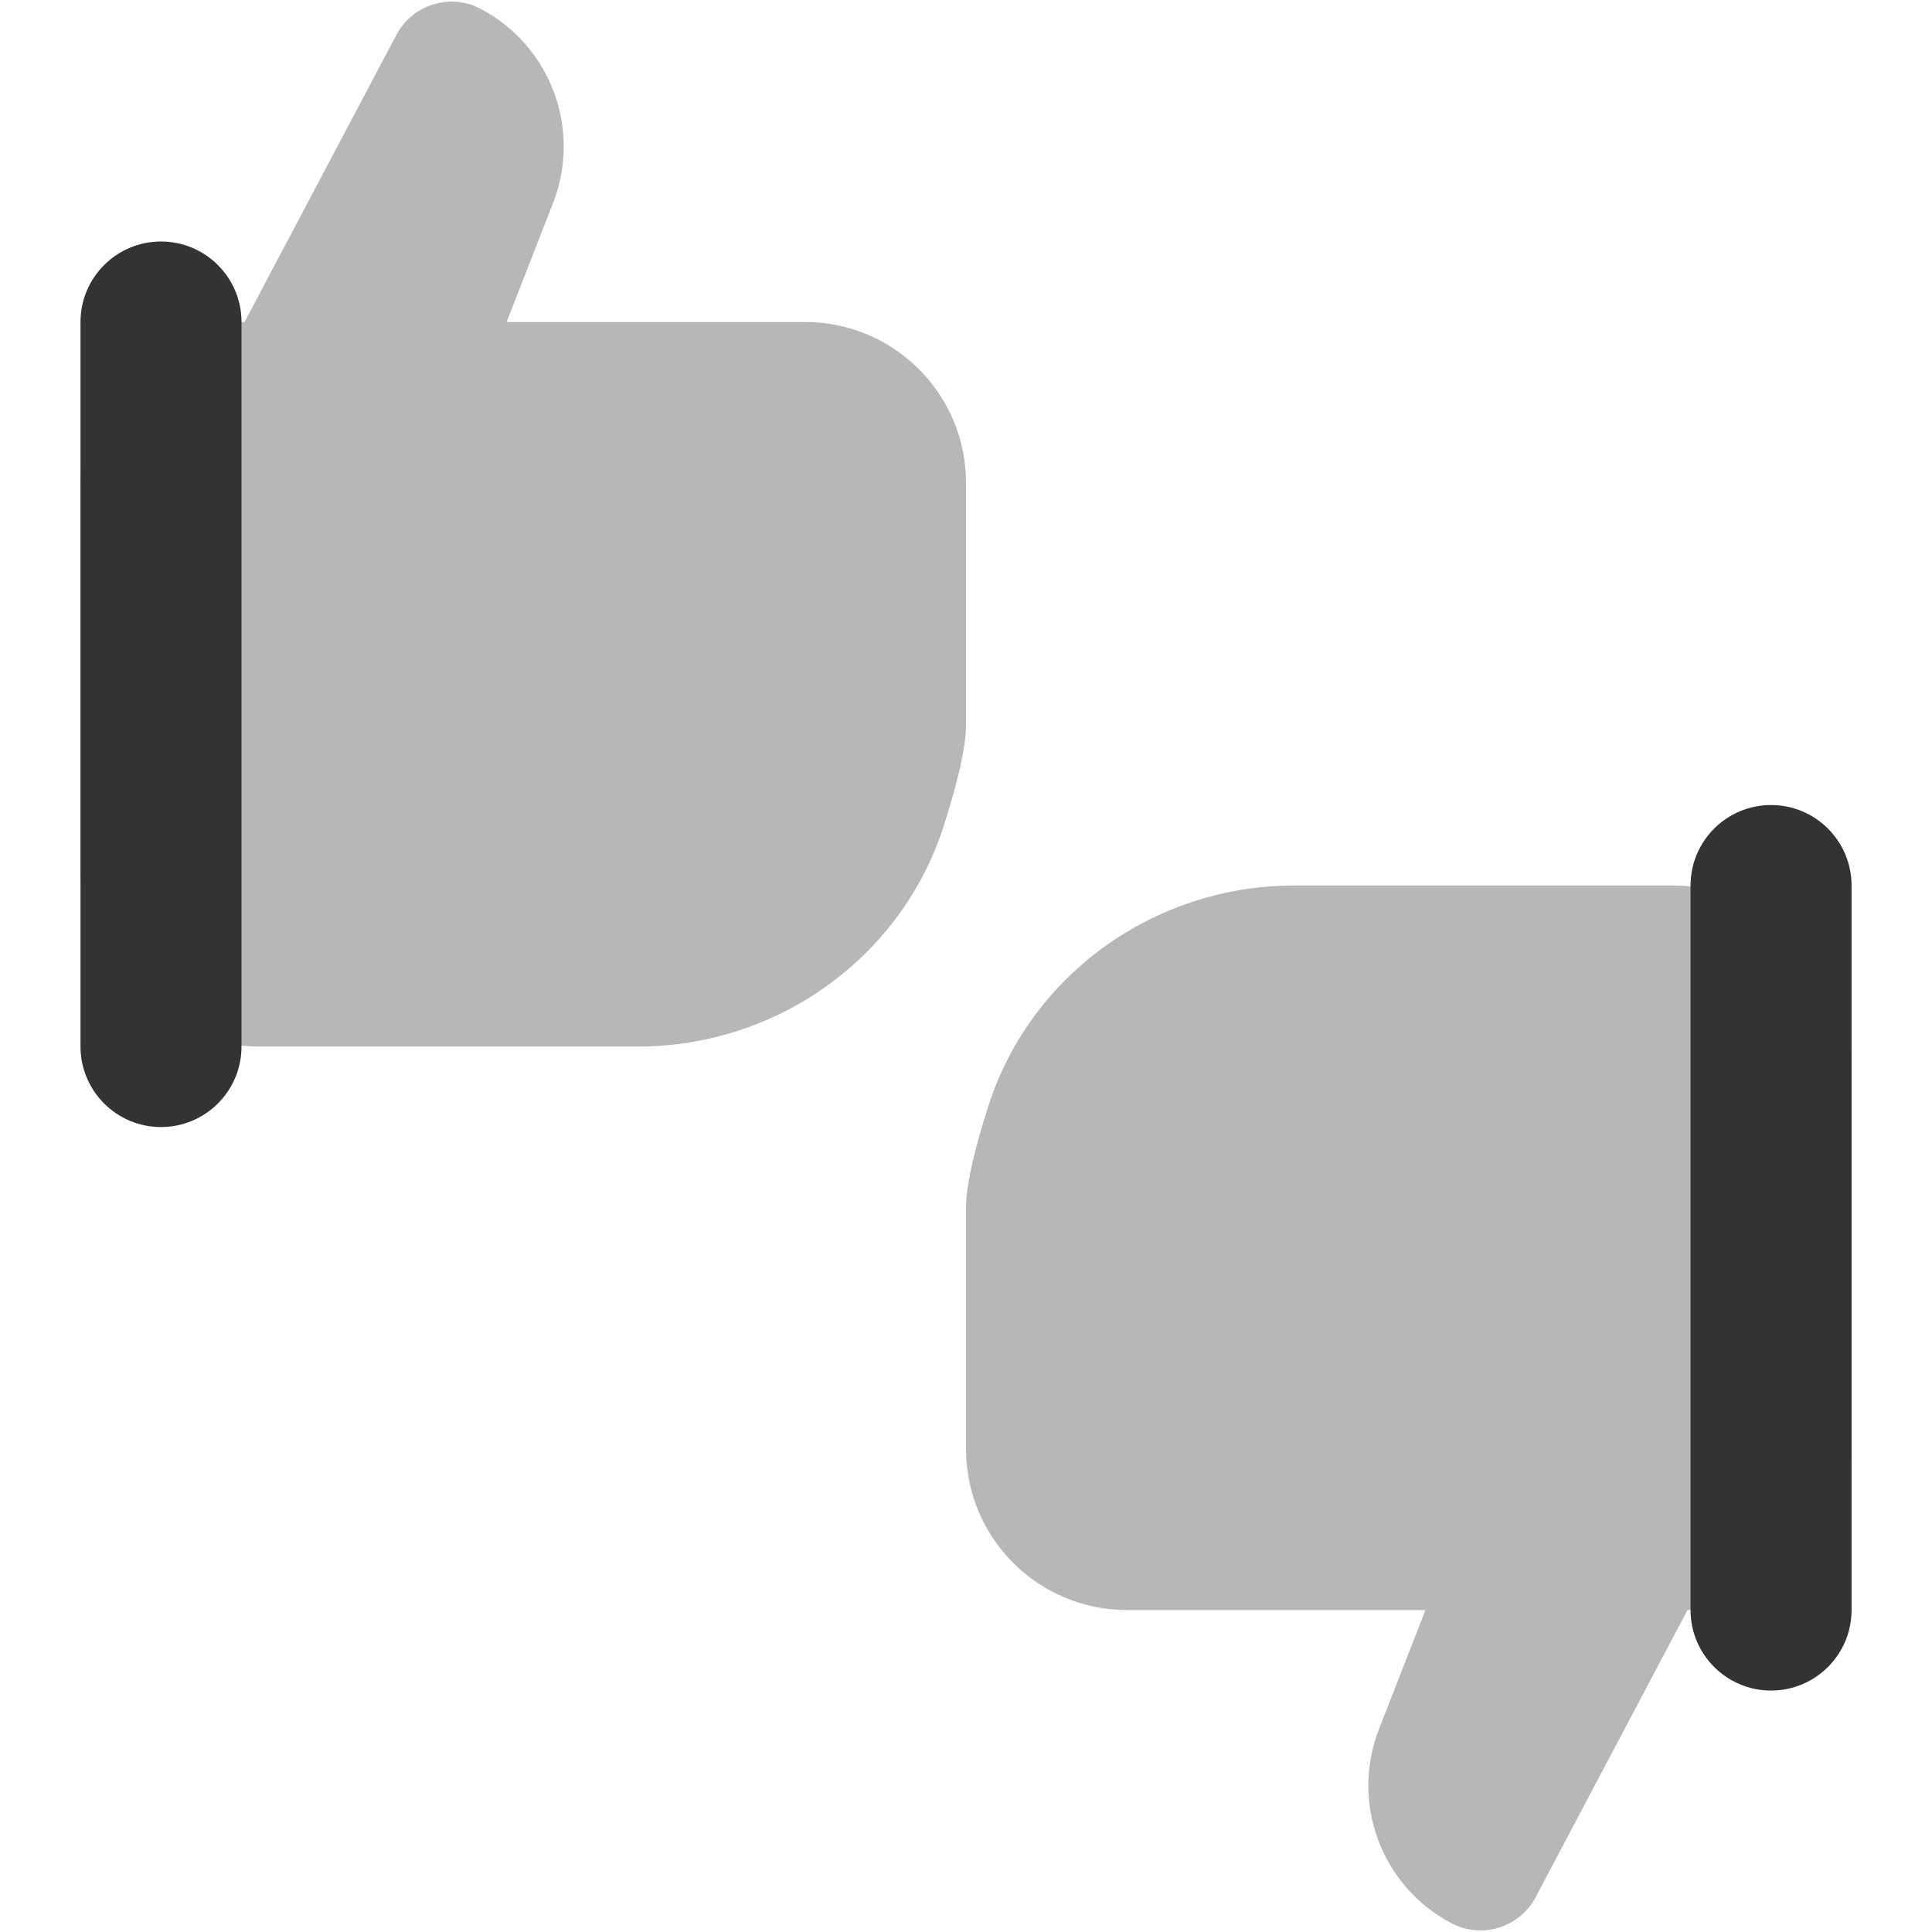
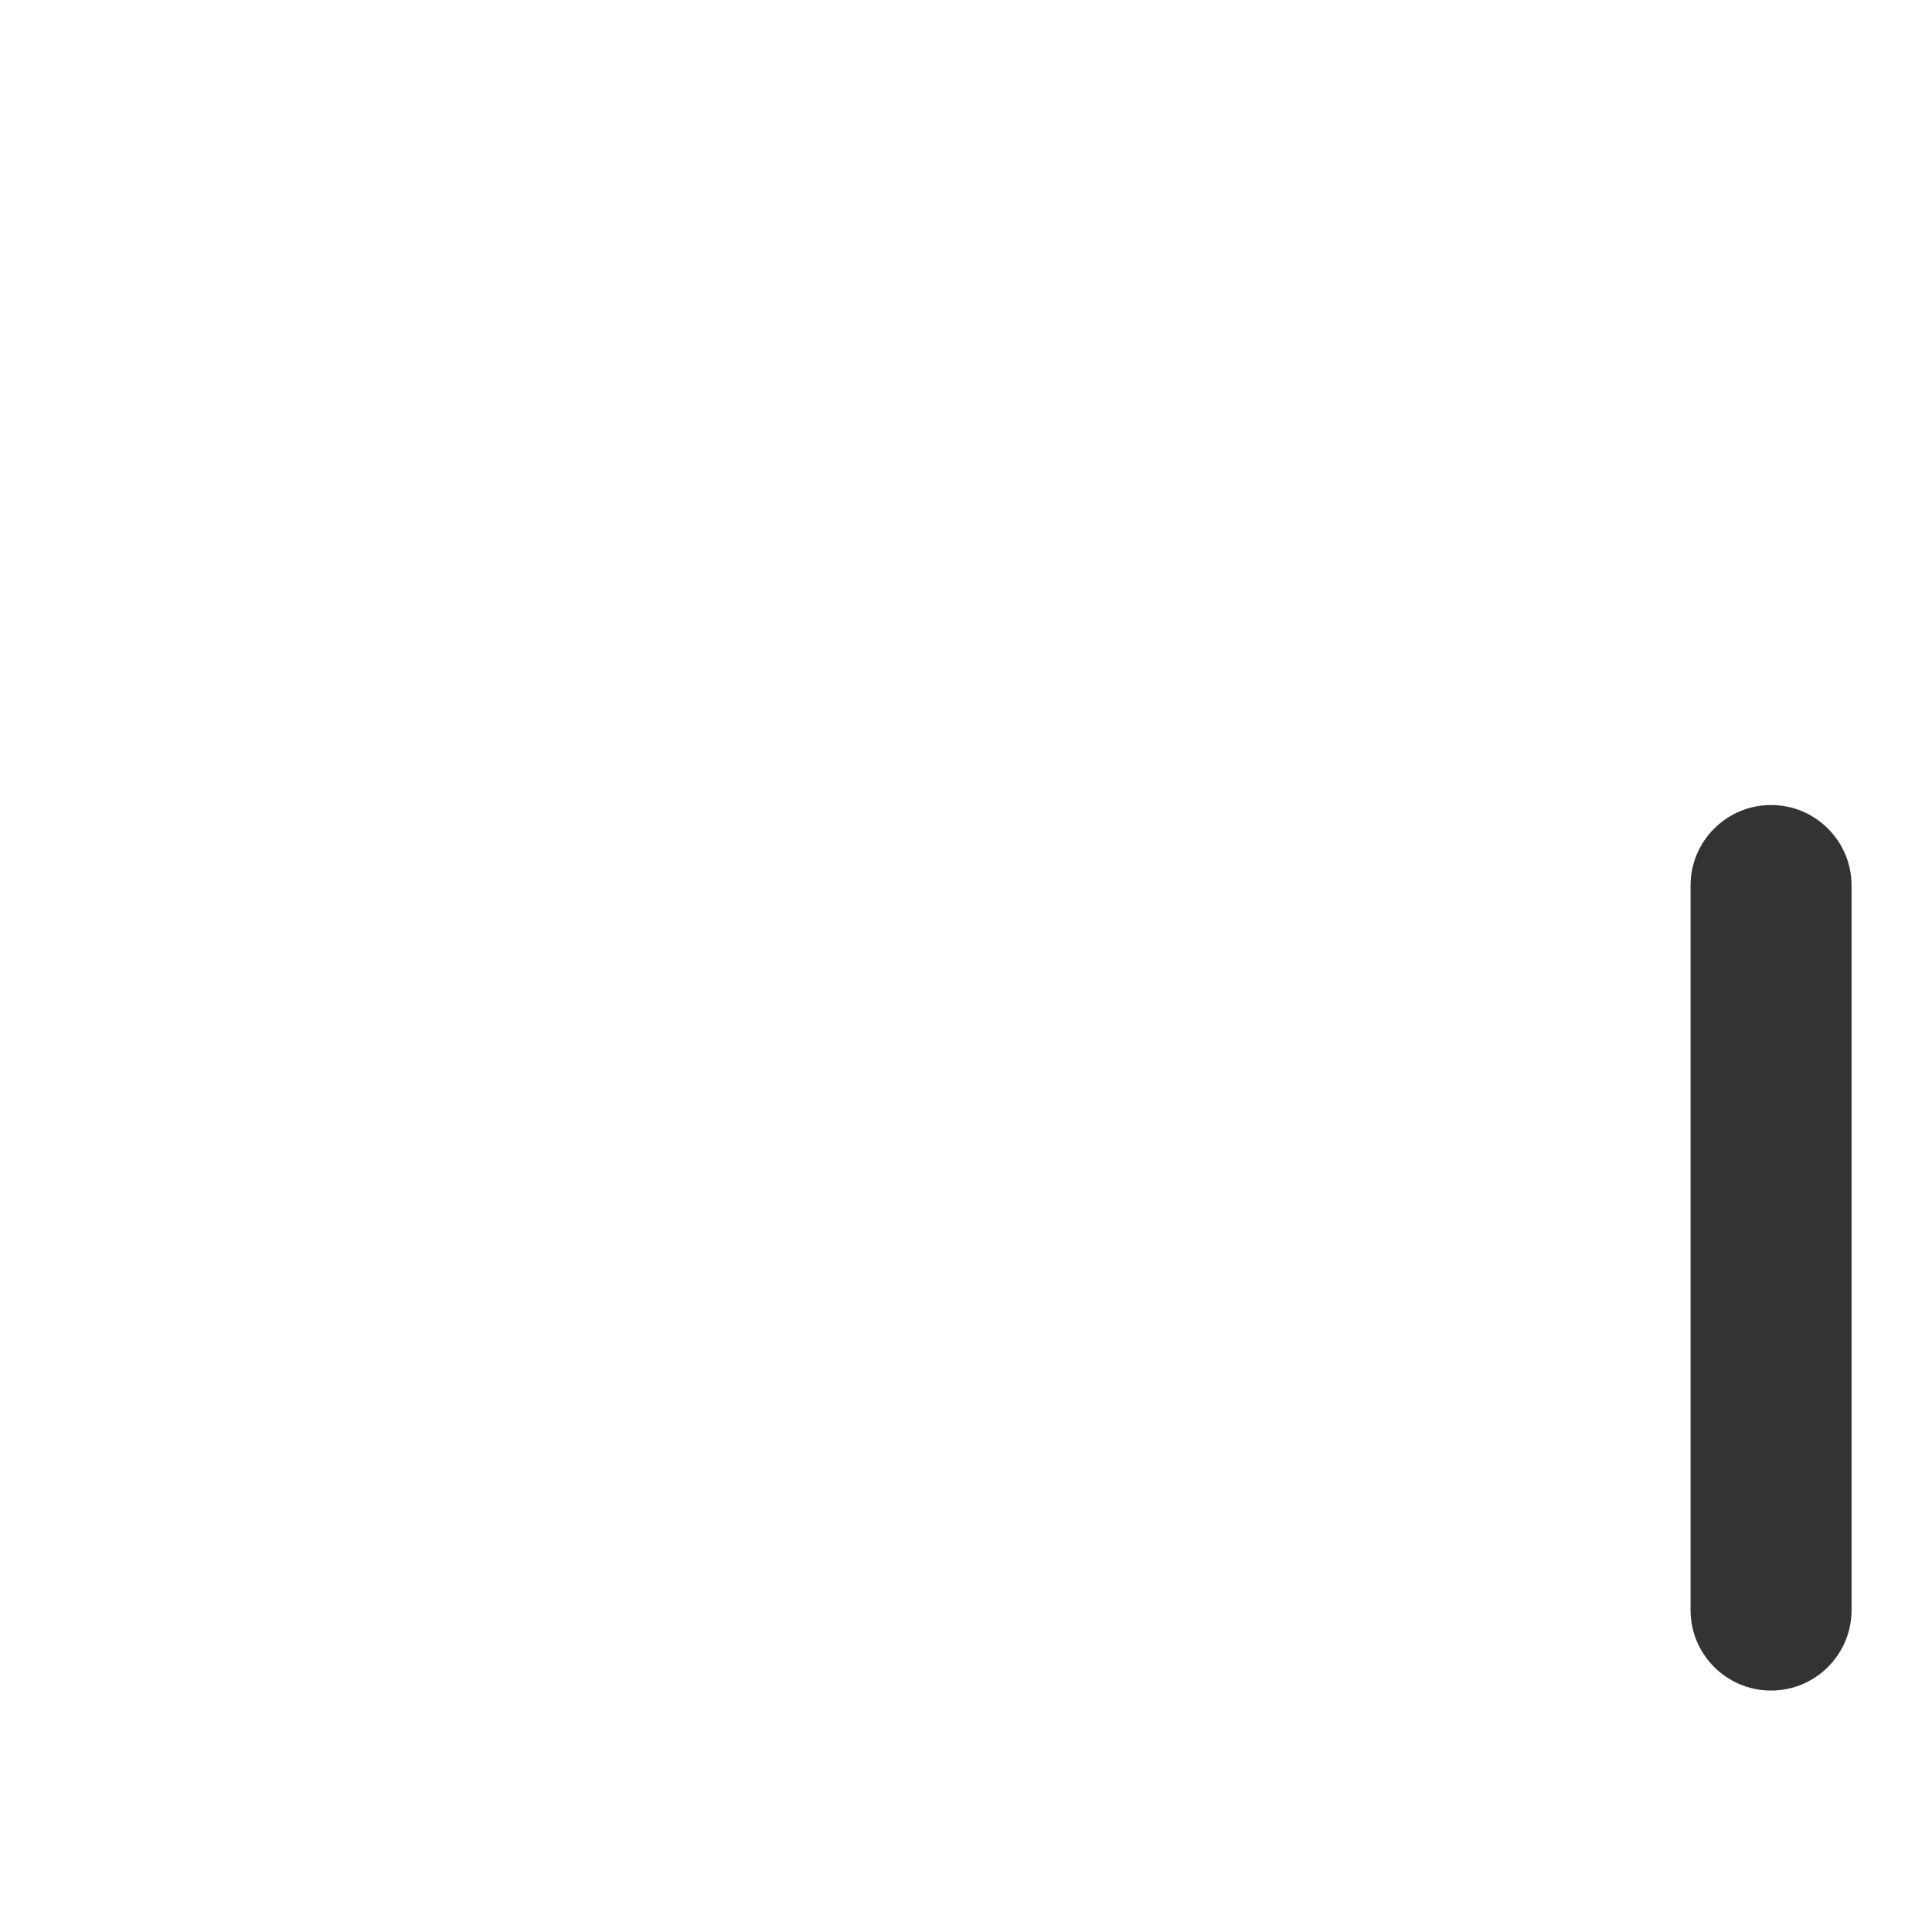
<svg xmlns="http://www.w3.org/2000/svg" viewBox="0,0,256,256" width="192px" height="192px" fill-rule="nonzero">
  <g fill="#333333" fill-rule="nonzero" stroke="none" stroke-width="1" stroke-linecap="butt" stroke-linejoin="miter" stroke-miterlimit="10" stroke-dasharray="" stroke-dashoffset="0" font-family="none" font-weight="none" font-size="none" text-anchor="none" style="mix-blend-mode: normal">
    <g transform="scale(10.667,10.667)">
-       <path d="M12,6c0,-1.105 -0.895,-2 -2,-2h-3.707l0.577,-1.478c0.357,-0.915 -0.029,-1.952 -0.897,-2.411c-0.38,-0.201 -0.85,-0.056 -1.05,0.324l-1.885,3.565h-0.038c-1.105,0 -2,0.895 -2,2v4.778c0,1.227 0.995,2.222 2.222,2.222h4.704c1.722,0 3.269,-1.097 3.796,-2.737c0.163,-0.508 0.278,-0.971 0.278,-1.263zM20.778,11h-4.704c-1.722,0 -3.269,1.097 -3.796,2.737c-0.163,0.508 -0.278,0.971 -0.278,1.263v3c0,1.105 0.895,2 2,2h3.707l-0.577,1.478c-0.357,0.915 0.029,1.952 0.897,2.411c0.38,0.201 0.85,0.056 1.05,-0.324l1.885,-3.565h0.038c1.105,0 2,-0.895 2,-2v-4.778c0,-1.227 -0.995,-2.222 -2.222,-2.222z" opacity="0.35" />
-       <path d="M2,3c-0.552,0 -1,0.448 -1,1v9c0,0.552 0.448,1 1,1c0.552,0 1,-0.448 1,-1v-9c0,-0.552 -0.448,-1 -1,-1z" />
-       <path d="M22,10c-0.552,0 -1,0.448 -1,1v9c0,0.552 0.448,1 1,1c0.552,0 1,-0.448 1,-1v-9c0,-0.552 -0.448,-1 -1,-1z" />
+       <path d="M22,10c-0.552,0 -1,0.448 -1,1v9c0,0.552 0.448,1 1,1c0.552,0 1,-0.448 1,-1v-9c0,-0.552 -0.448,-1 -1,-1" />
    </g>
  </g>
</svg>